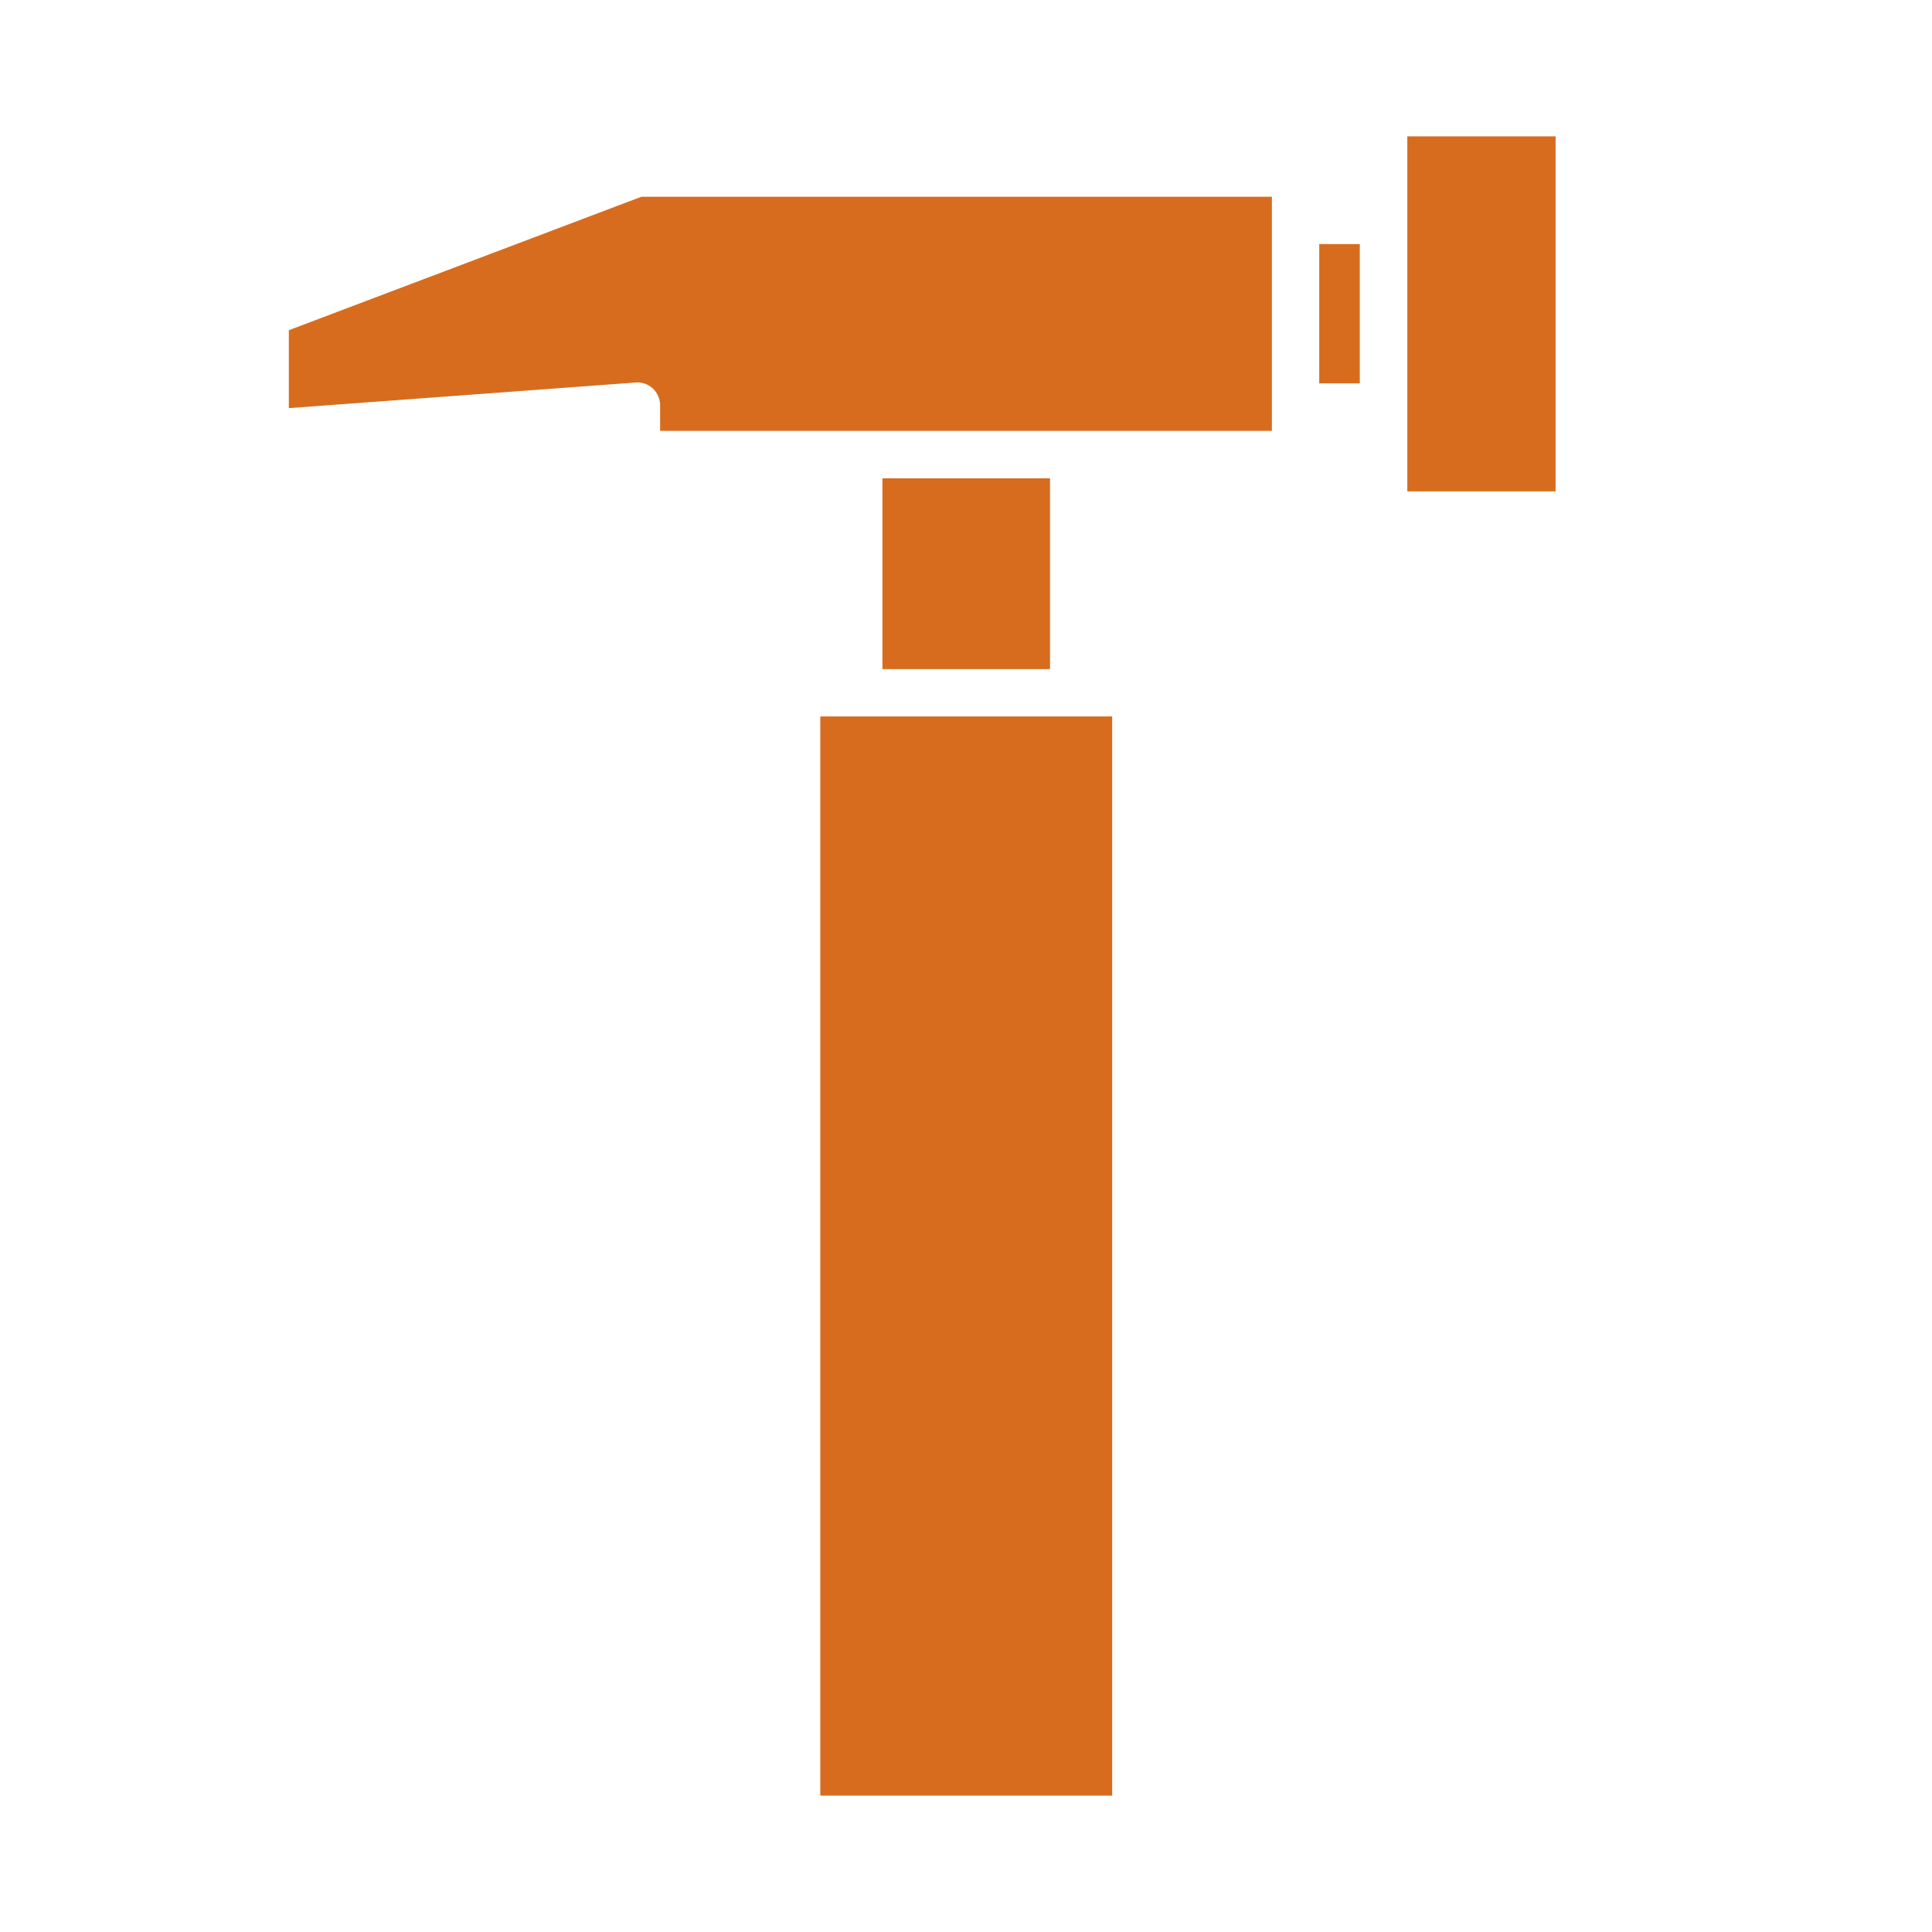
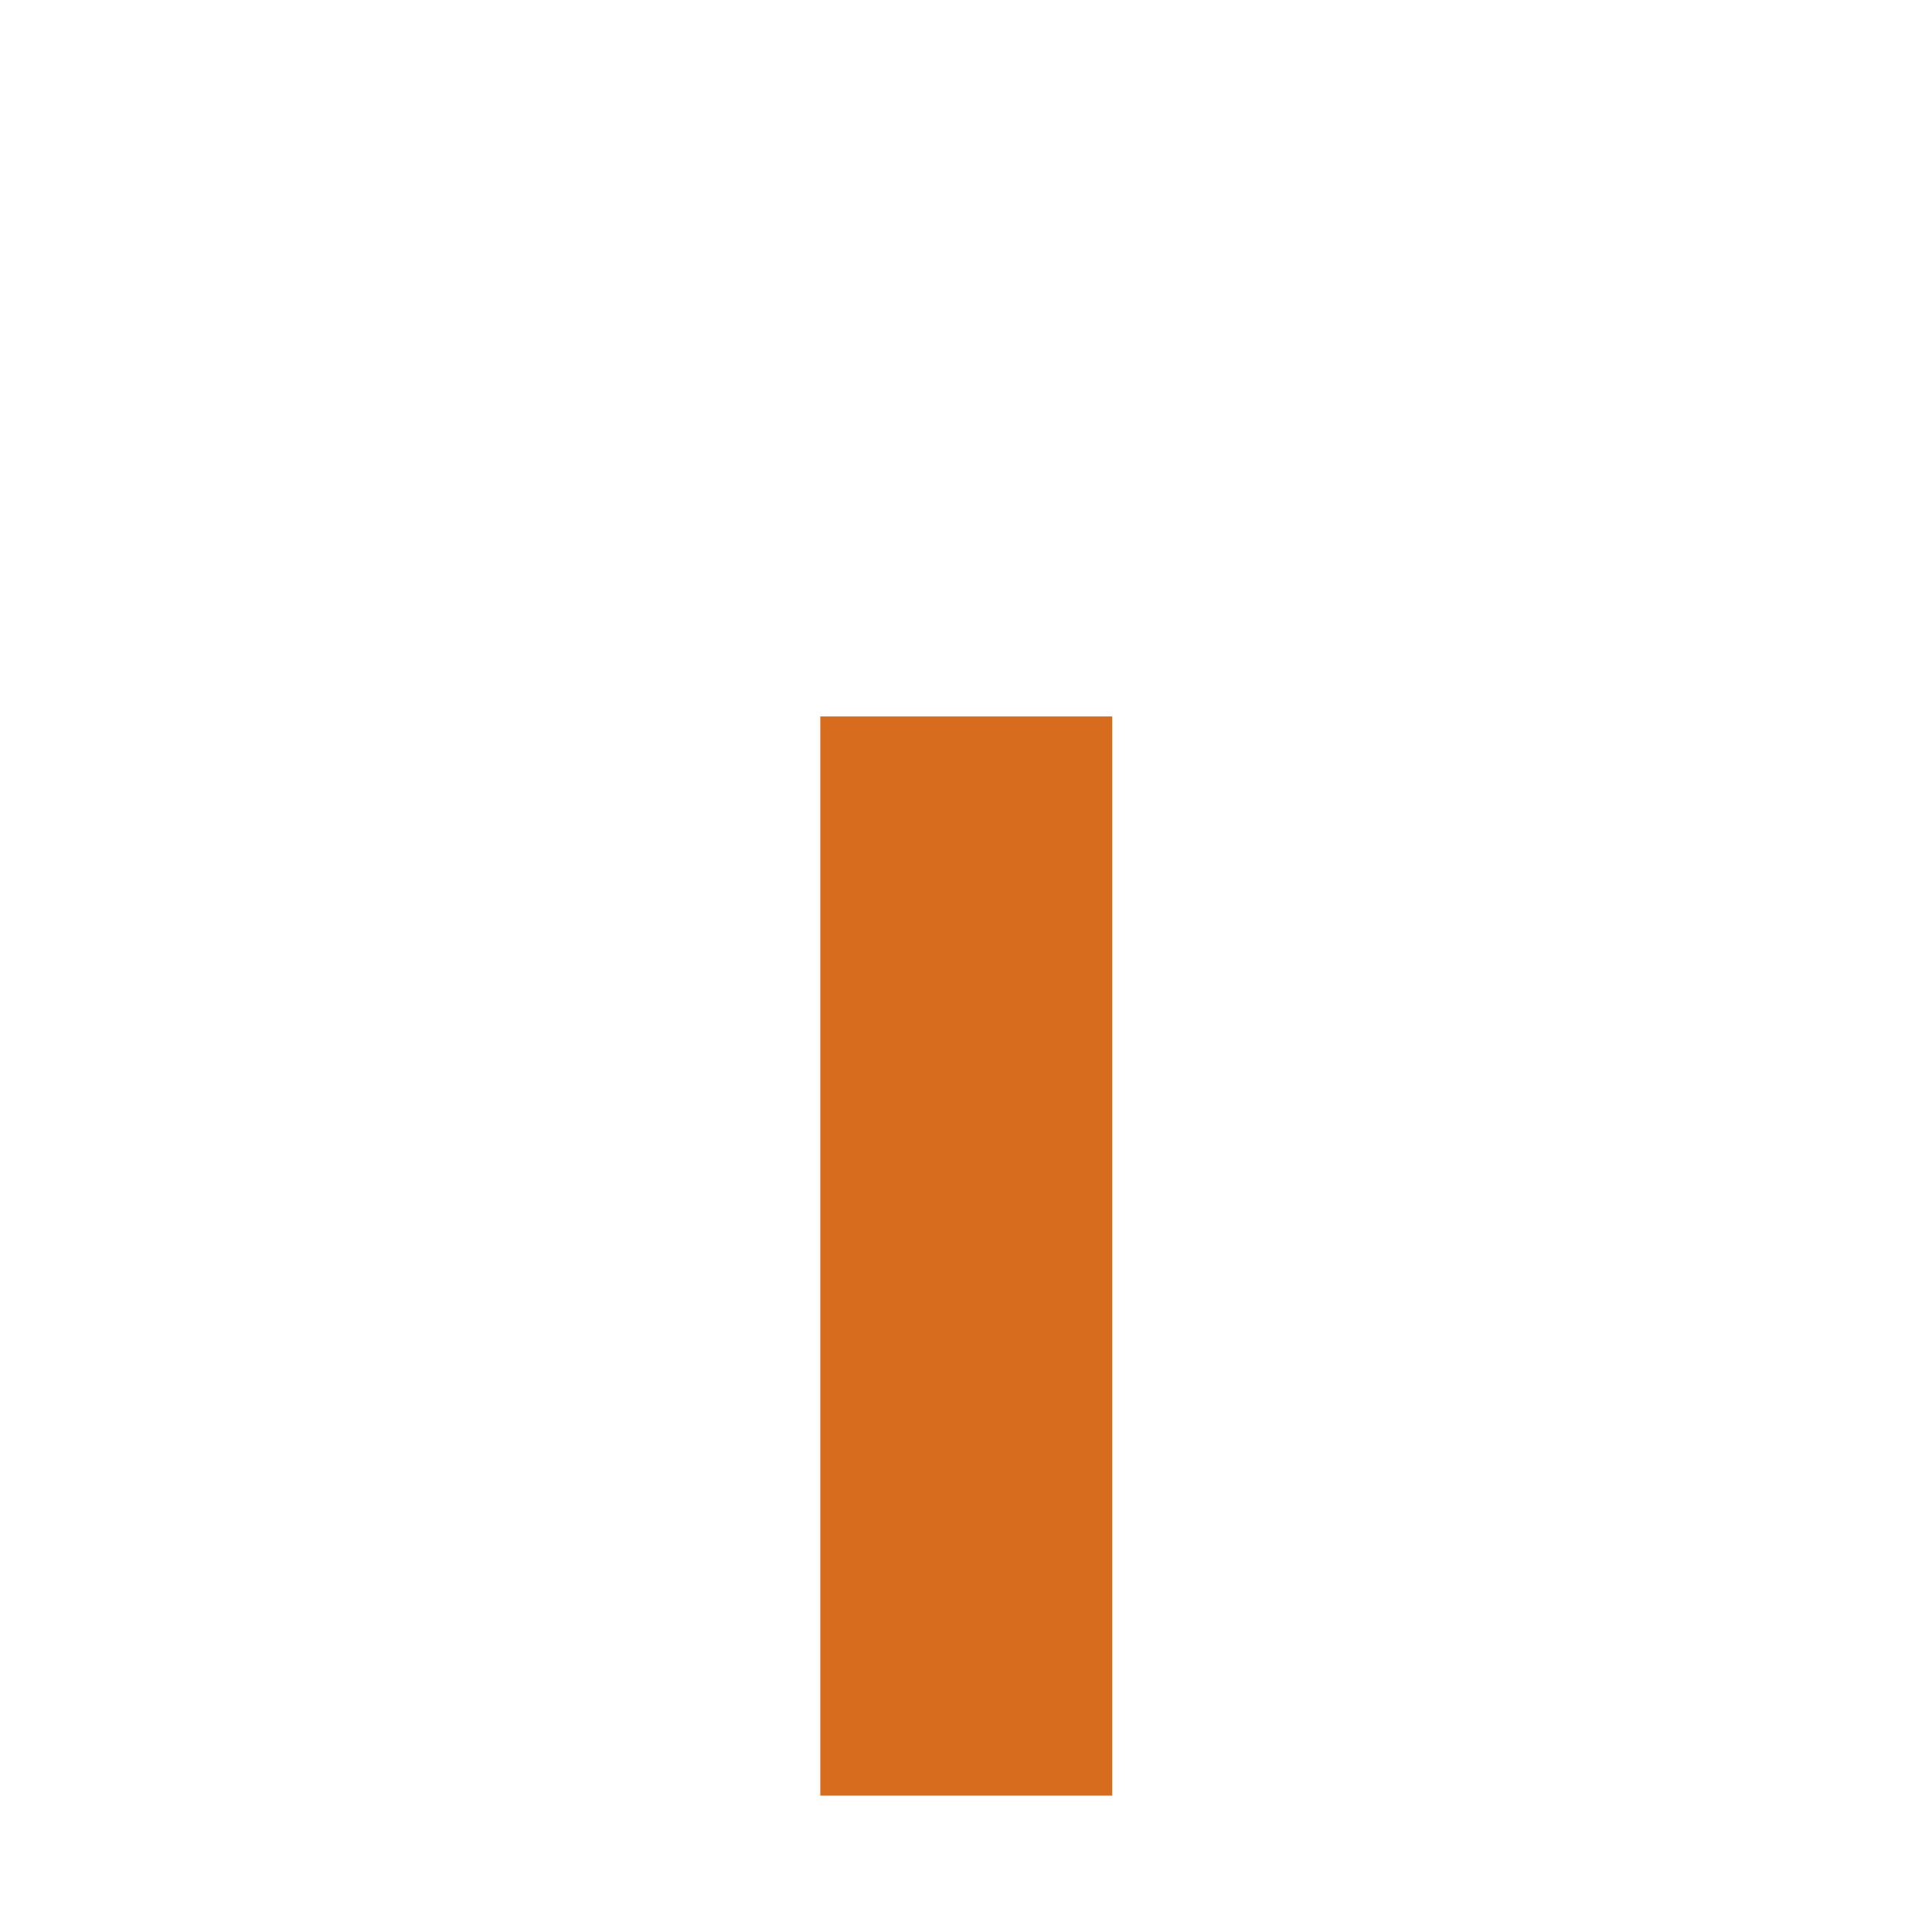
<svg xmlns="http://www.w3.org/2000/svg" id="Capa_1" data-name="Capa 1" viewBox="0 0 120 120">
  <defs>
    <style>.cls-1{fill:#d76c1f;}</style>
  </defs>
  <title>icons</title>
  <rect class="cls-1" x="50.95" y="44.5" width="18.13" height="67.03" />
-   <rect class="cls-1" x="54.81" y="29.71" width="10.41" height="11.85" />
-   <path class="cls-1" d="M17.94,20.51v4.84l21.52-1.59a1.41,1.41,0,0,1,1.11.39A1.45,1.45,0,0,1,41,25.22v1.54H79V12.22H39.84Z" />
-   <rect class="cls-1" x="81.94" y="15.16" width="2.52" height="8.65" />
-   <rect class="cls-1" x="87.41" y="8.47" width="9.21" height="22.05" />
</svg>